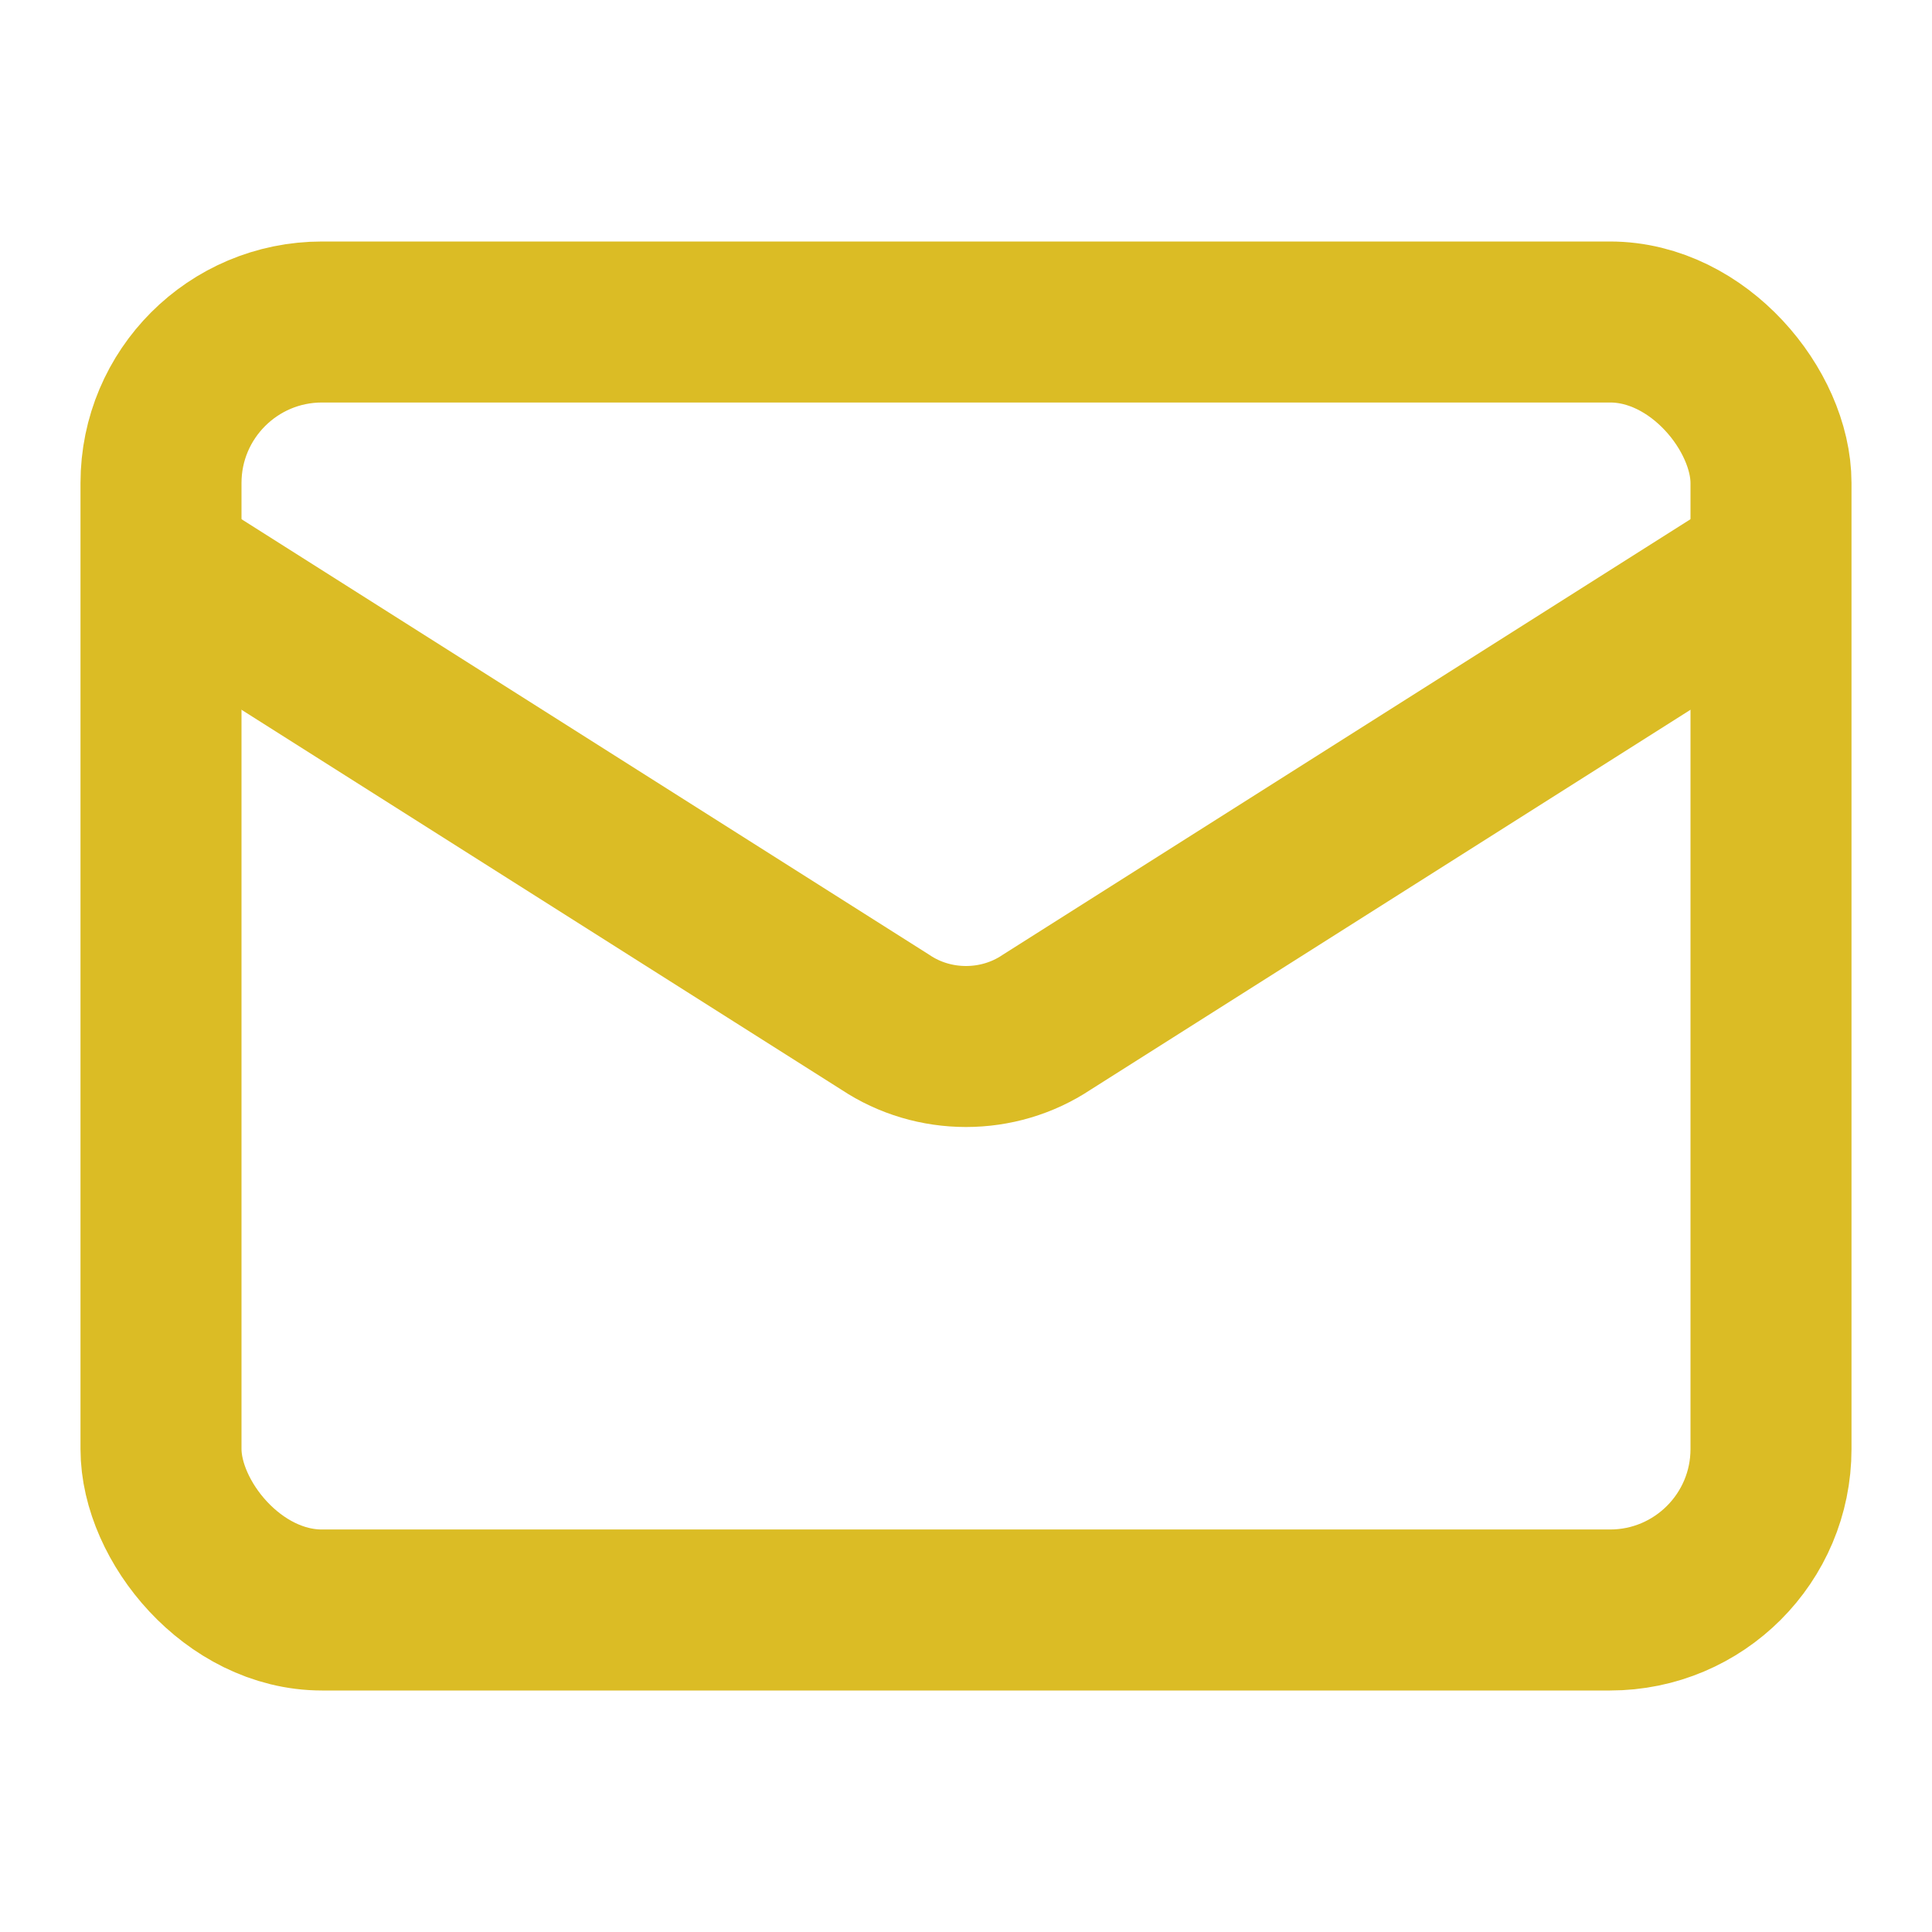
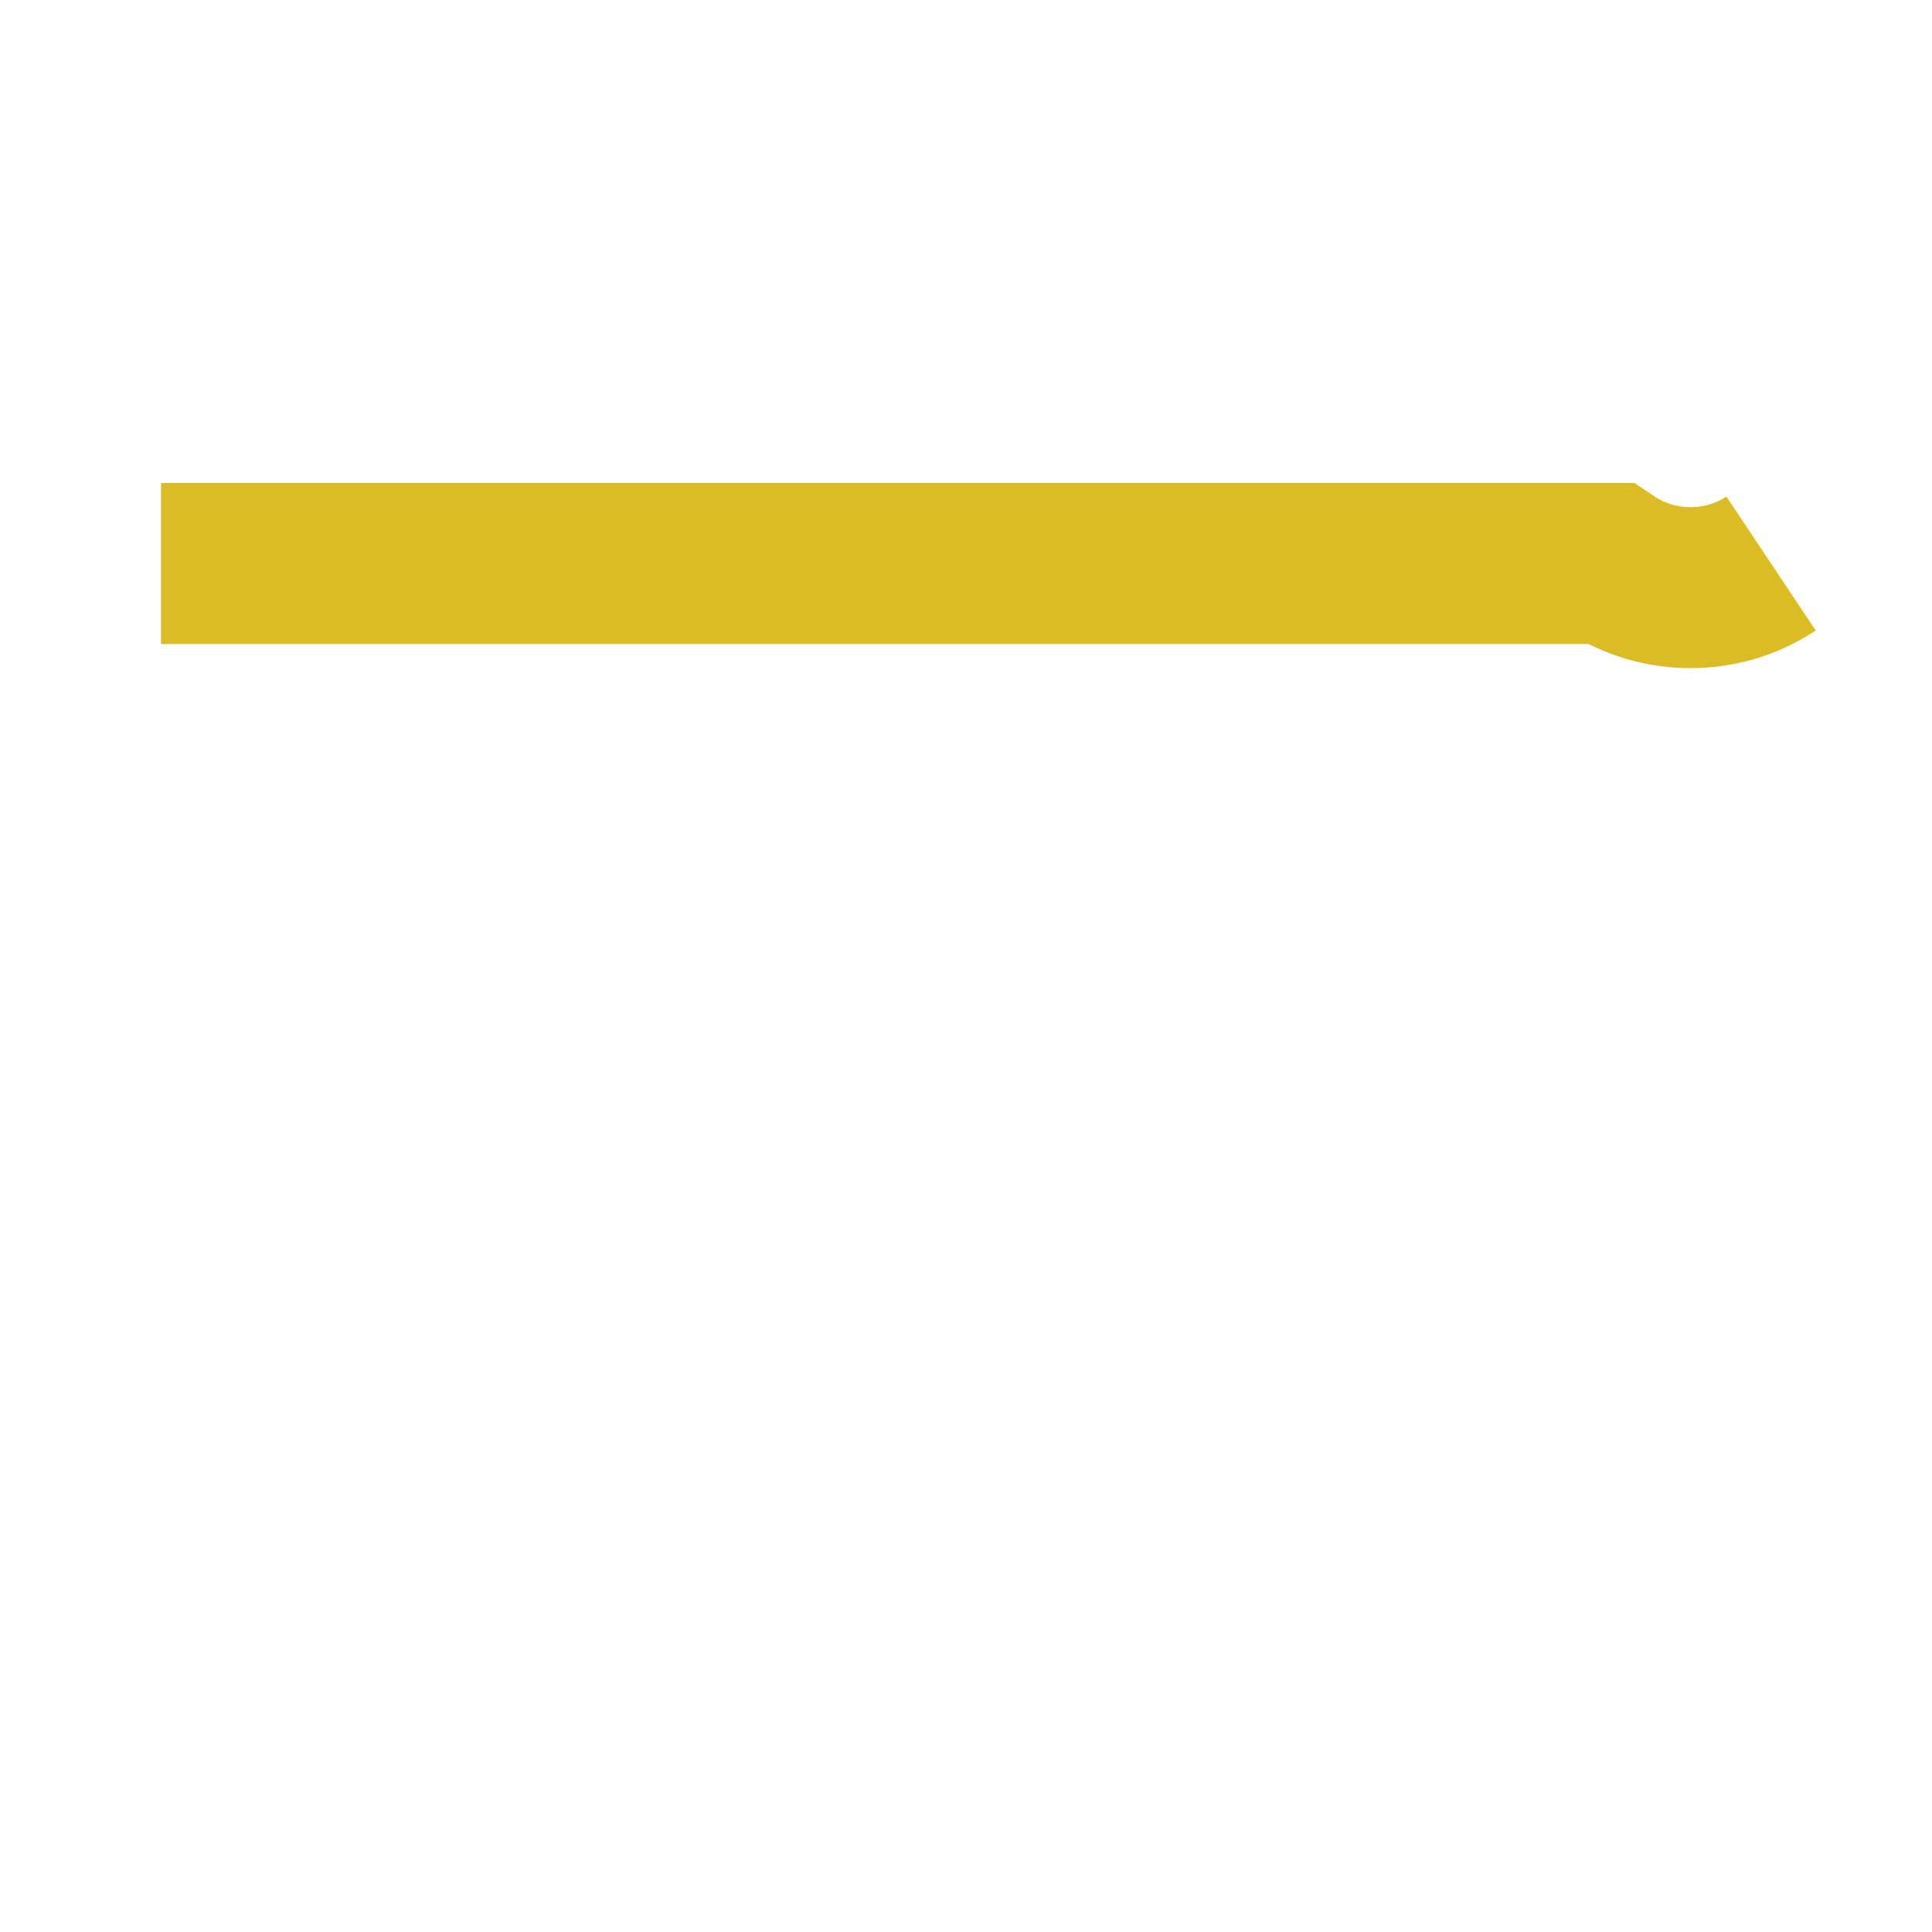
<svg xmlns="http://www.w3.org/2000/svg" id="a" width="24" height="24" viewBox="0 0 24 24">
  <defs>
    <style>.b{fill:none;stroke:#dbbc25;stroke-miterlimit:10;stroke-width:2px;}</style>
  </defs>
-   <path class="b" d="M22,7l-9,5.7c-.6.4-1.4.4-2,0L2,7" />
-   <rect class="b" x="2" y="4" width="20" height="16" rx="2" ry="2" />
+   <path class="b" d="M22,7c-.6.4-1.4.4-2,0L2,7" />
</svg>